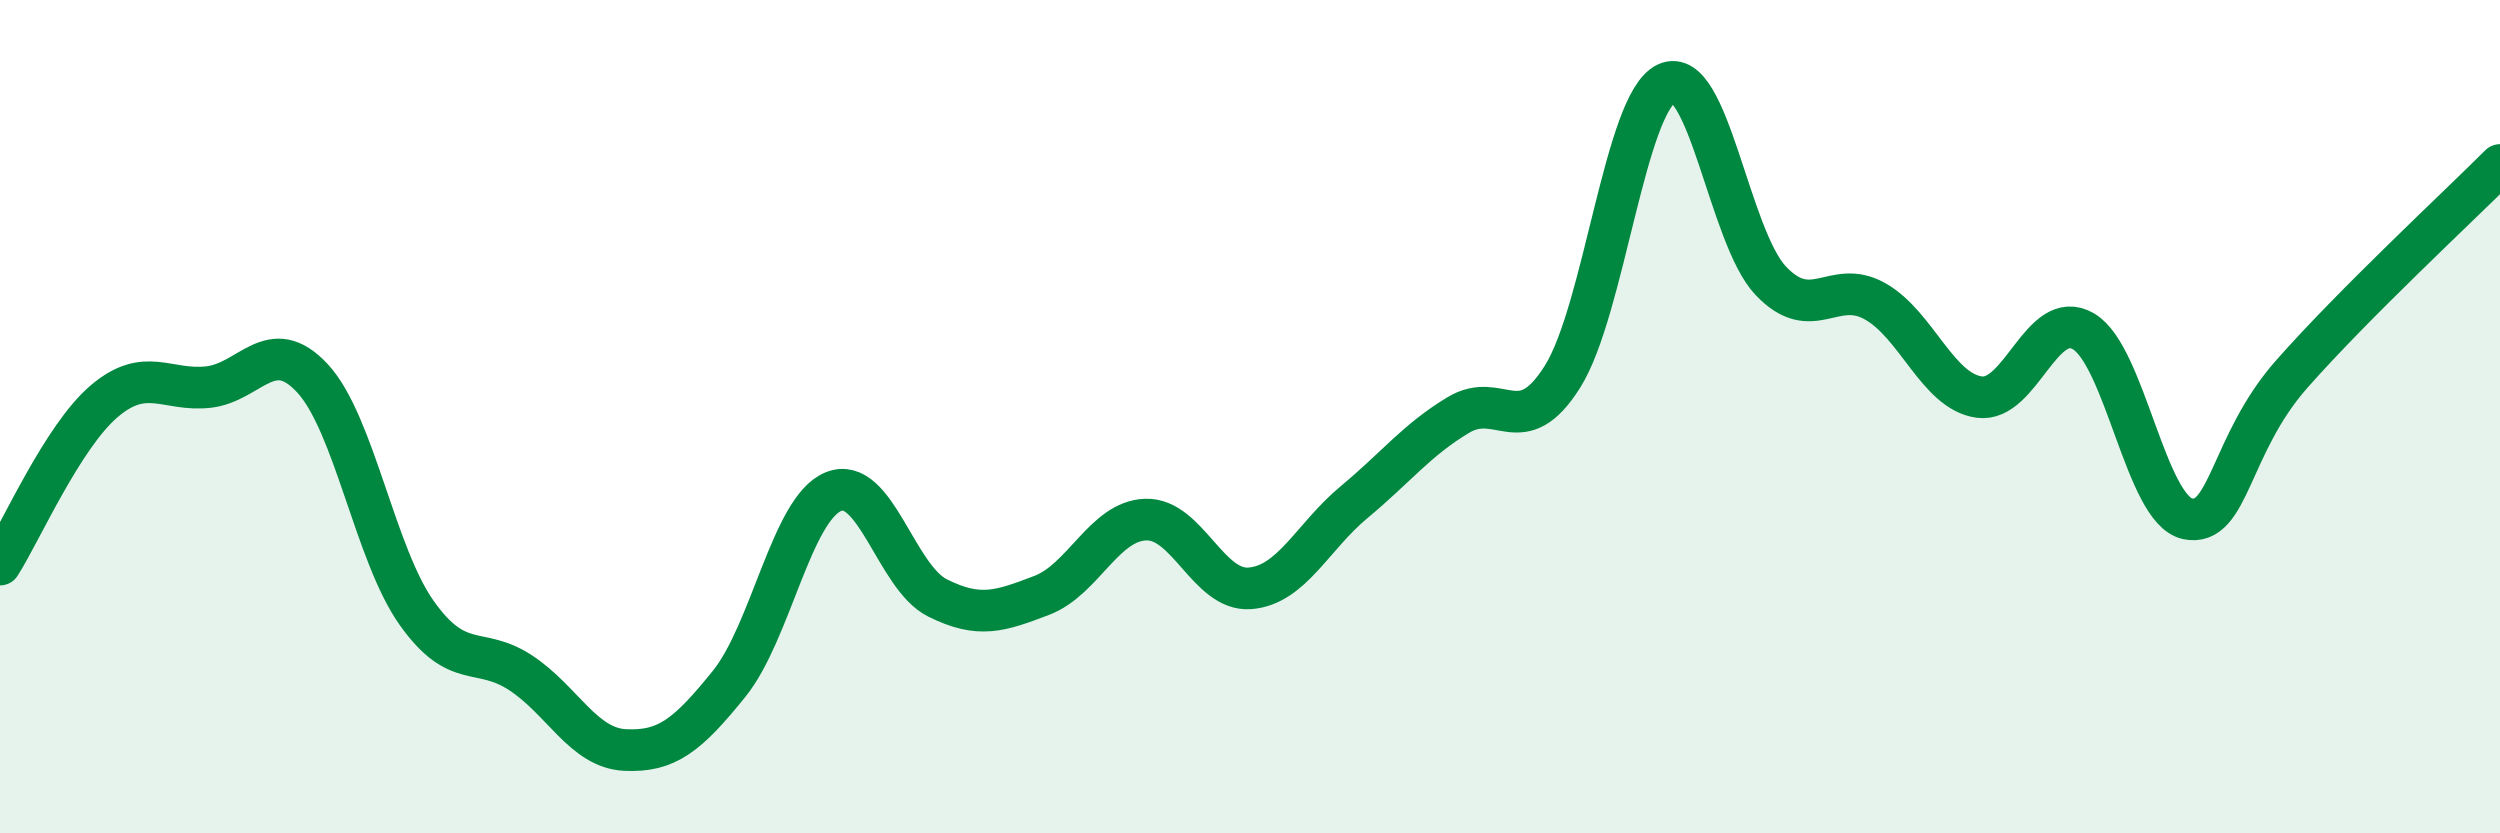
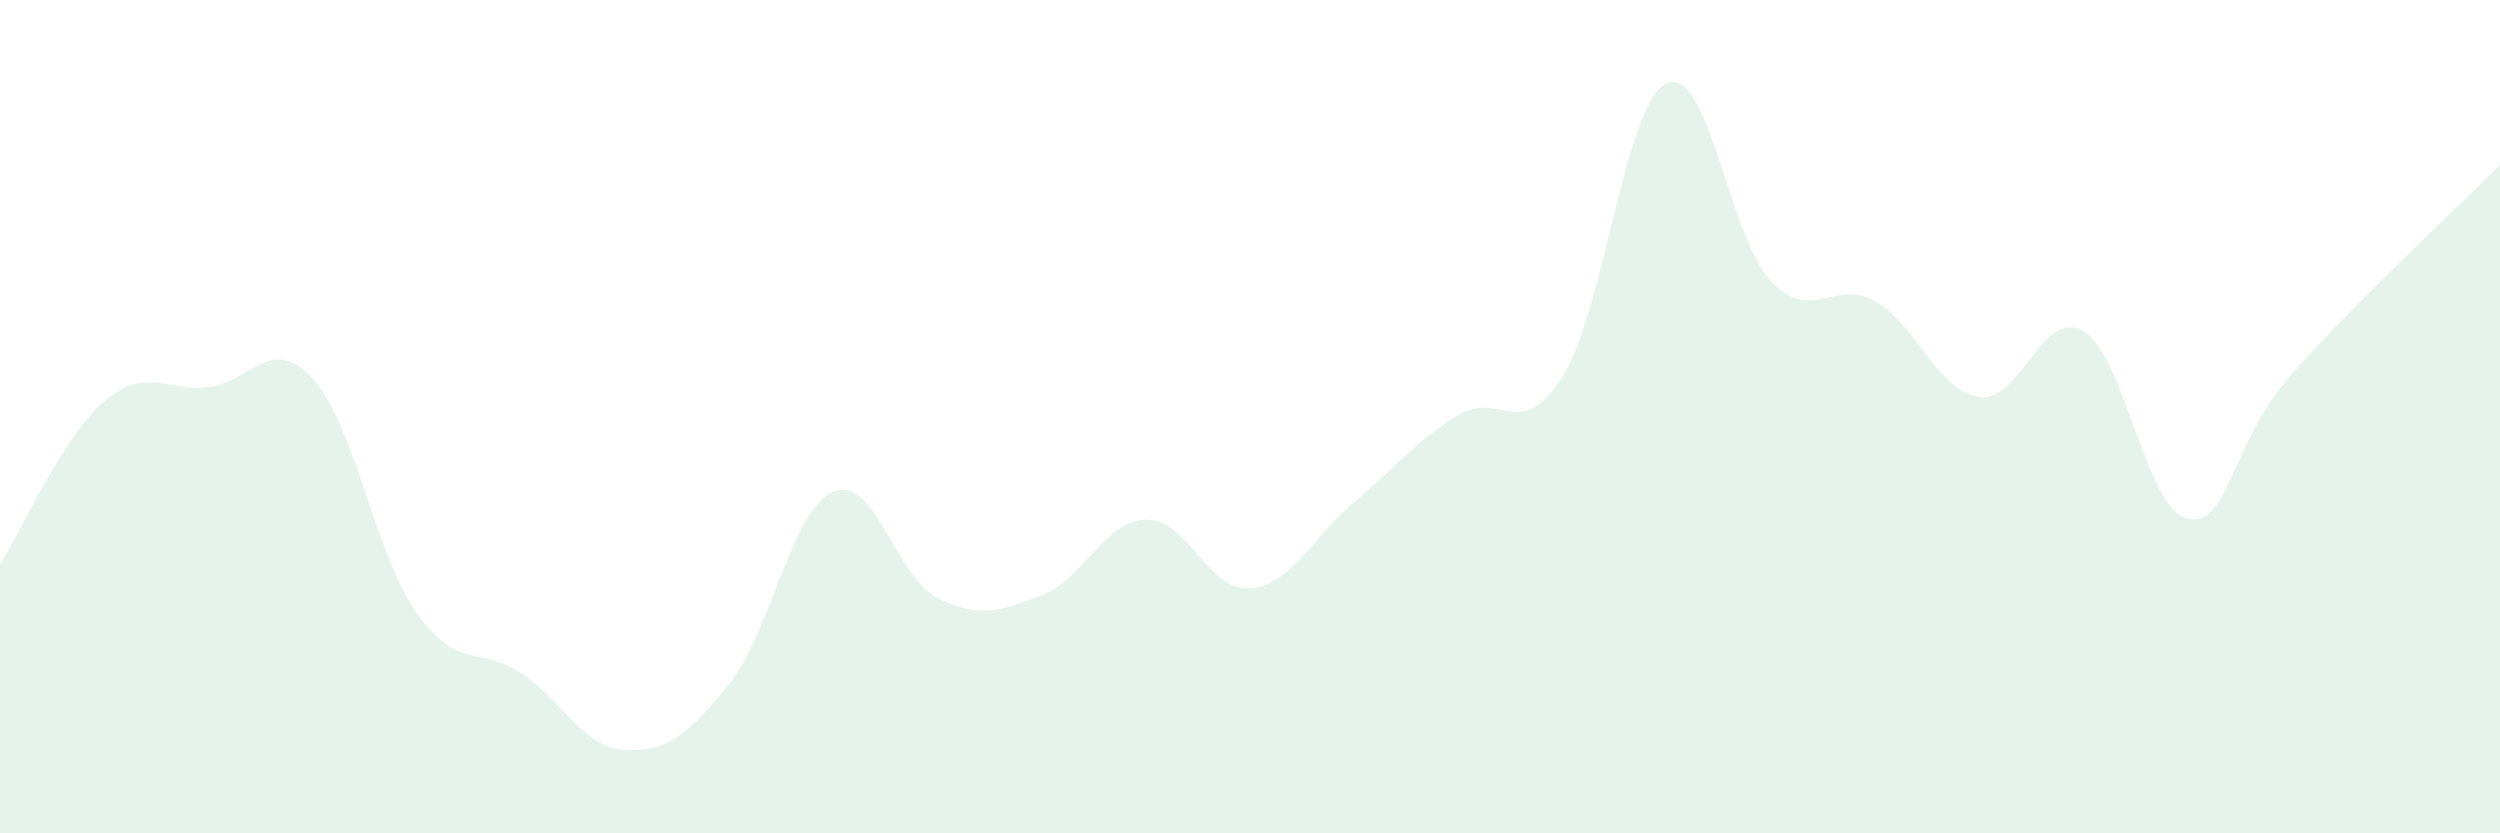
<svg xmlns="http://www.w3.org/2000/svg" width="60" height="20" viewBox="0 0 60 20">
  <path d="M 0,13.55 C 0.5,12.77 1.5,10.48 2.5,9.63 C 3.5,8.78 4,9.4 5,9.29 C 6,9.18 6.5,8 7.5,9.08 C 8.5,10.16 9,13.3 10,14.71 C 11,16.12 11.5,15.49 12.5,16.15 C 13.5,16.81 14,17.95 15,18 C 16,18.05 16.5,17.65 17.5,16.41 C 18.5,15.17 19,12.21 20,11.8 C 21,11.39 21.5,13.85 22.5,14.35 C 23.5,14.85 24,14.67 25,14.29 C 26,13.91 26.5,12.5 27.5,12.47 C 28.5,12.44 29,14.2 30,14.12 C 31,14.04 31.5,12.88 32.5,12.05 C 33.5,11.22 34,10.56 35,9.96 C 36,9.36 36.5,10.63 37.5,9.04 C 38.5,7.45 39,2.46 40,2 C 41,1.54 41.5,5.69 42.5,6.74 C 43.5,7.79 44,6.67 45,7.23 C 46,7.79 46.5,9.39 47.5,9.53 C 48.5,9.67 49,7.37 50,7.95 C 51,8.53 51.5,12.24 52.5,12.45 C 53.5,12.66 53.5,10.68 55,8.98 C 56.5,7.28 59,4.96 60,3.96L60 20L0 20Z" fill="#008740" opacity="0.1" stroke-linecap="round" stroke-linejoin="round" />
-   <path d="M 0,13.55 C 0.5,12.77 1.5,10.48 2.5,9.63 C 3.5,8.78 4,9.4 5,9.29 C 6,9.18 6.5,8 7.5,9.08 C 8.5,10.16 9,13.3 10,14.71 C 11,16.12 11.5,15.49 12.5,16.15 C 13.5,16.81 14,17.95 15,18 C 16,18.05 16.5,17.65 17.5,16.41 C 18.5,15.17 19,12.21 20,11.8 C 21,11.39 21.5,13.85 22.5,14.35 C 23.5,14.85 24,14.67 25,14.29 C 26,13.91 26.5,12.5 27.5,12.47 C 28.5,12.44 29,14.2 30,14.12 C 31,14.04 31.5,12.88 32.5,12.05 C 33.5,11.22 34,10.56 35,9.96 C 36,9.36 36.5,10.63 37.5,9.04 C 38.5,7.45 39,2.46 40,2 C 41,1.54 41.5,5.69 42.5,6.74 C 43.5,7.79 44,6.67 45,7.23 C 46,7.79 46.5,9.39 47.5,9.53 C 48.5,9.67 49,7.37 50,7.95 C 51,8.53 51.5,12.24 52.5,12.45 C 53.5,12.66 53.5,10.68 55,8.98 C 56.5,7.28 59,4.96 60,3.96" stroke="#008740" stroke-width="1" fill="none" stroke-linecap="round" stroke-linejoin="round" />
</svg>